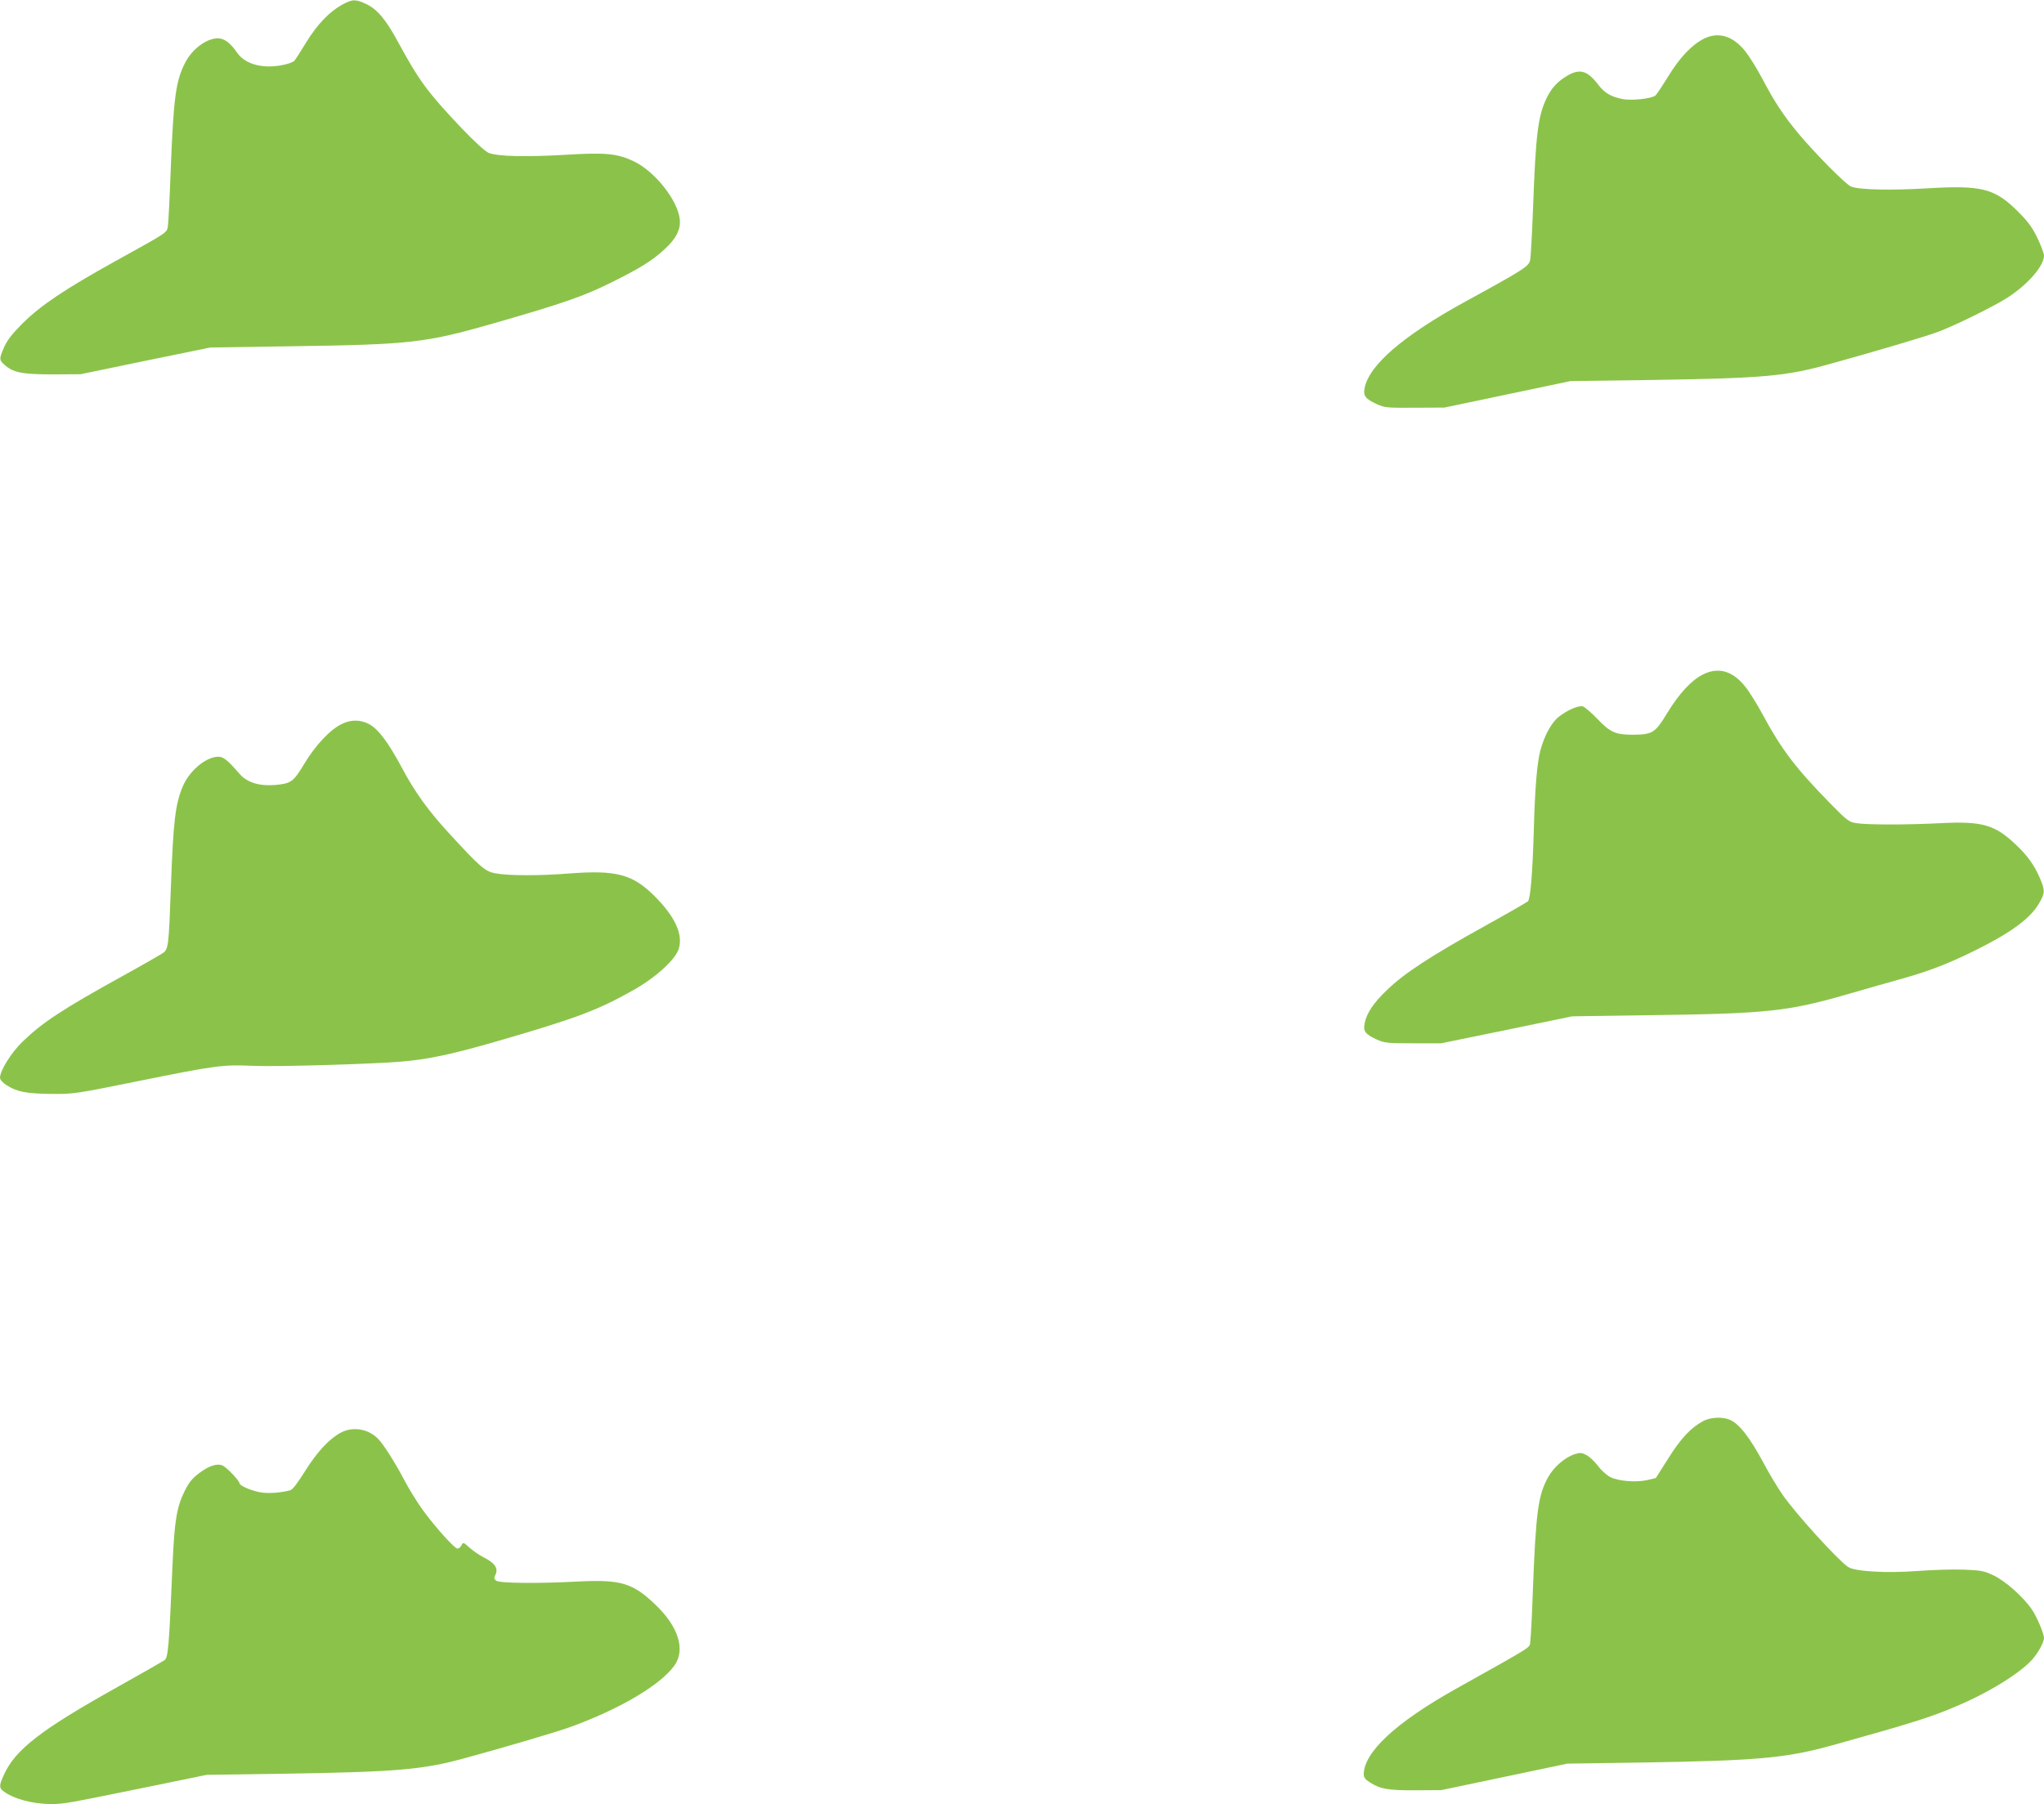
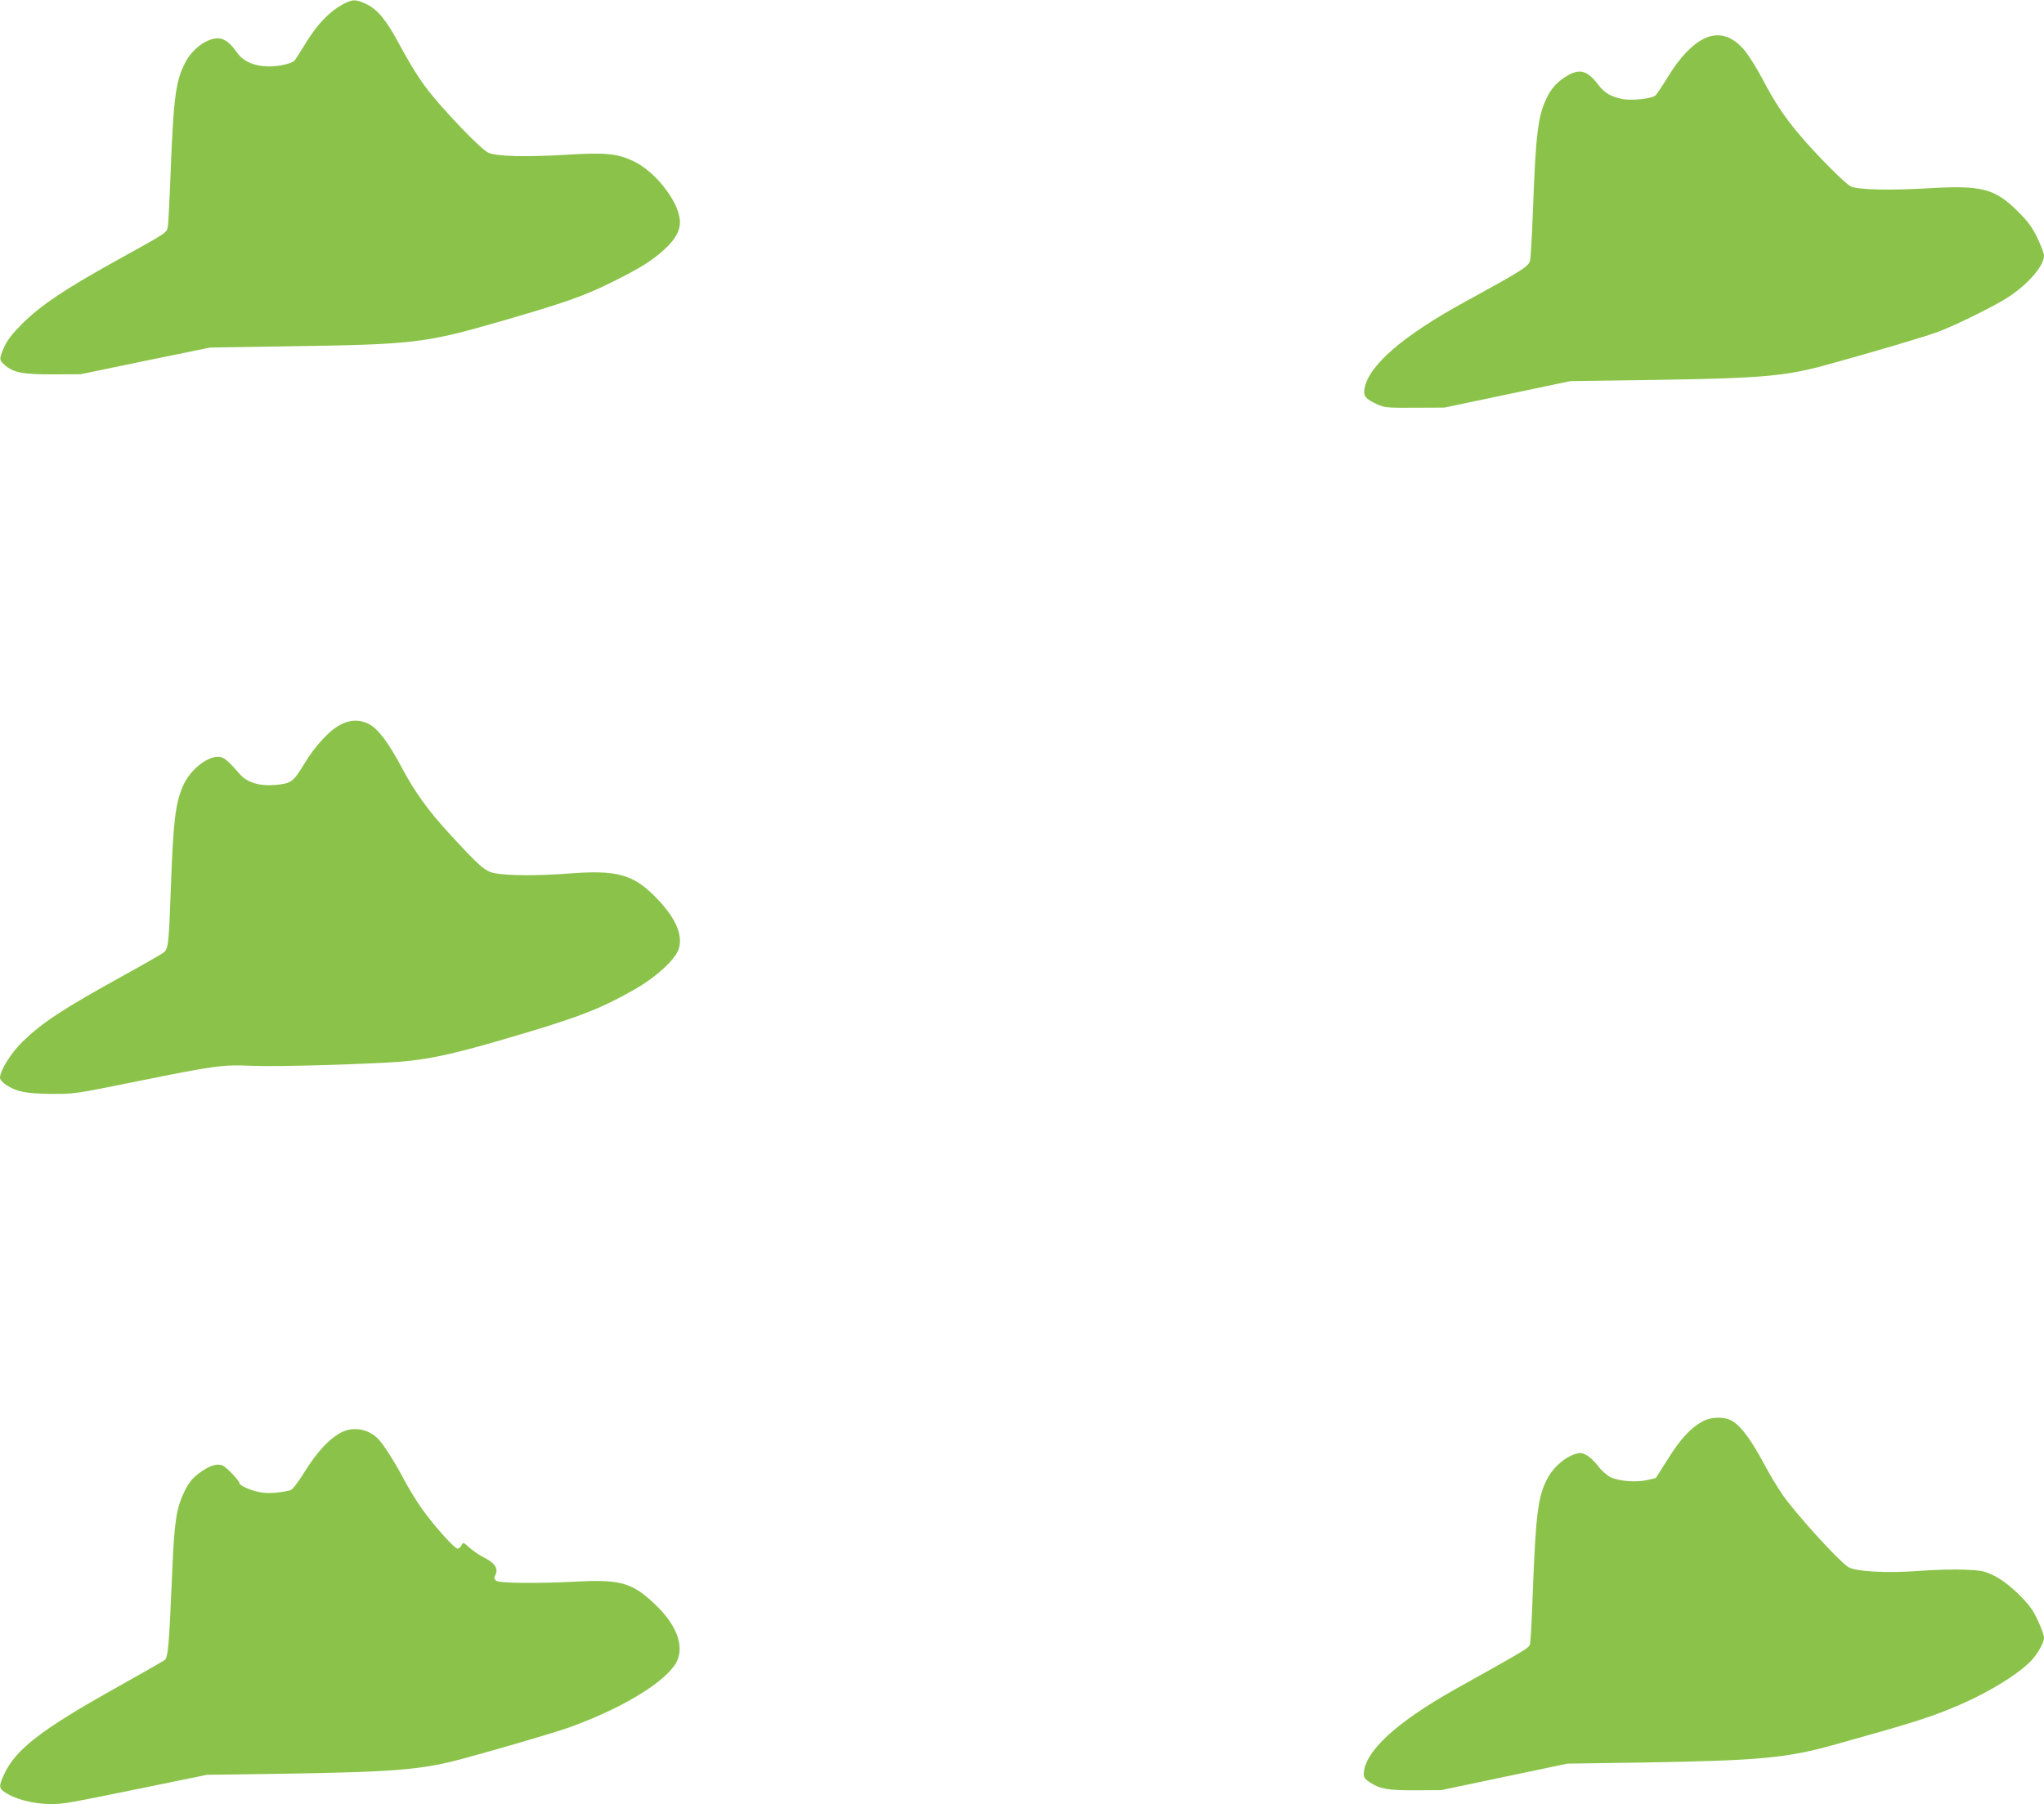
<svg xmlns="http://www.w3.org/2000/svg" version="1.0" width="1280pt" height="1130pt" viewBox="0 0 1280 1130" preserveAspectRatio="xMidYMid meet">
  <g transform="translate(0,1130) scale(0.1,-0.1)" fill="#8bc34a" stroke="none">
    <path d="M2145 11272 c-81 -44 -158 -124 -226 -235 -34 -56 -68 -109 -76 -118 -8 -9 -45 -22 -87 -29 -120 -20 -223 10 -272 81 -42 61 -80 89 -120 89 -69 0 -158 -65 -202 -148 -61 -116 -75 -217 -93 -677 -6 -165 -14 -320 -17 -344 -8 -52 16 -35 -332 -228 -315 -175 -465 -276 -577 -387 -67 -67 -98 -107 -117 -150 -32 -73 -32 -81 2 -111 55 -49 111 -60 302 -60 l175 1 405 84 405 83 505 8 c758 11 842 20 1290 149 419 121 543 164 715 249 183 91 257 136 337 210 72 65 102 126 95 187 -13 121 -158 303 -291 365 -103 48 -175 55 -433 39 -241 -14 -421 -10 -474 13 -21 9 -90 72 -172 158 -210 222 -261 291 -396 539 -74 137 -129 202 -196 234 -68 32 -86 32 -150 -2z" />
    <path d="M10671 11058 c-75 -37 -152 -118 -224 -236 -37 -60 -73 -114 -80 -120 -24 -20 -145 -33 -203 -23 -74 14 -116 38 -155 90 -68 89 -115 103 -194 57 -61 -36 -99 -77 -129 -139 -55 -113 -69 -228 -86 -697 -6 -157 -14 -301 -18 -320 -8 -38 -40 -59 -402 -257 -393 -215 -608 -400 -635 -546 -9 -47 6 -66 78 -99 49 -22 63 -23 237 -22 l185 1 395 83 395 83 510 7 c704 11 838 23 1113 100 279 77 590 169 675 200 106 39 358 163 442 218 126 82 225 197 225 261 0 14 -19 63 -41 110 -34 69 -58 102 -123 167 -146 145 -226 165 -573 144 -223 -13 -418 -9 -470 11 -33 12 -223 204 -332 334 -91 110 -148 195 -226 344 -33 62 -80 138 -105 169 -77 97 -168 125 -259 80z" />
-     <path d="M10664 7075 c-71 -35 -149 -119 -224 -242 -74 -123 -92 -134 -210 -135 -111 -1 -146 14 -225 97 -38 40 -80 76 -92 80 -28 8 -99 -23 -153 -66 -46 -37 -91 -121 -115 -214 -20 -80 -33 -234 -40 -495 -8 -272 -21 -431 -37 -446 -7 -6 -132 -78 -278 -159 -332 -184 -497 -292 -603 -395 -87 -82 -130 -148 -142 -213 -9 -47 6 -66 78 -99 48 -21 65 -23 227 -23 l175 0 410 84 410 85 490 7 c742 10 864 24 1247 135 106 31 249 71 316 90 176 49 295 94 467 179 227 112 350 202 405 298 36 62 37 78 8 148 -35 85 -80 149 -156 220 -130 123 -209 146 -467 133 -212 -11 -464 -11 -530 0 -47 7 -57 15 -168 128 -214 219 -301 334 -418 551 -35 65 -84 144 -109 175 -79 100 -169 126 -266 77z" />
    <path d="M2142 6766 c-74 -35 -166 -133 -237 -251 -68 -113 -82 -123 -183 -132 -99 -8 -176 16 -222 70 -74 85 -100 107 -133 107 -75 0 -179 -85 -221 -183 -48 -110 -61 -220 -76 -637 -13 -364 -16 -386 -49 -409 -14 -10 -129 -76 -256 -146 -376 -208 -497 -288 -622 -408 -72 -69 -143 -183 -143 -228 0 -11 16 -30 39 -45 66 -43 123 -54 281 -56 144 -1 148 0 545 80 484 98 529 104 715 96 155 -7 724 10 930 26 170 14 321 46 610 130 491 142 630 195 853 322 137 78 258 189 278 256 27 91 -24 201 -153 330 -136 136 -240 163 -530 141 -189 -15 -382 -15 -468 1 -62 12 -95 40 -292 255 -126 137 -212 257 -288 400 -88 165 -152 250 -210 280 -55 28 -110 28 -168 1z" />
    <path d="M10664 2398 c-78 -43 -140 -110 -218 -235 l-77 -121 -50 -12 c-71 -17 -184 -8 -235 18 -23 12 -58 43 -77 70 -20 26 -52 57 -71 67 -29 16 -40 17 -73 7 -61 -19 -133 -80 -169 -146 -62 -113 -76 -216 -95 -711 -5 -154 -13 -297 -16 -318 -6 -41 35 -15 -472 -299 -370 -208 -568 -392 -571 -530 0 -21 9 -34 38 -52 64 -42 115 -51 287 -50 l160 1 395 83 395 83 475 7 c725 12 895 28 1185 108 502 140 613 175 775 244 212 89 422 221 488 307 34 43 62 98 62 121 0 28 -46 136 -78 182 -54 77 -165 176 -238 210 -61 29 -80 32 -184 36 -63 3 -192 -1 -287 -8 -197 -15 -396 -4 -440 25 -64 43 -332 338 -412 455 -32 47 -82 130 -111 185 -93 174 -161 261 -223 284 -48 18 -118 13 -163 -11z" />
    <path d="M2130 2324 c-73 -41 -147 -122 -221 -241 -47 -75 -78 -115 -92 -118 -65 -16 -133 -21 -183 -13 -57 9 -134 42 -134 57 0 16 -83 103 -108 112 -35 14 -85 -3 -147 -50 -42 -32 -62 -57 -90 -113 -49 -101 -63 -186 -75 -468 -22 -517 -27 -573 -51 -590 -12 -8 -142 -82 -288 -164 -484 -270 -646 -395 -717 -554 -29 -63 -30 -80 -6 -99 63 -50 184 -83 303 -83 80 0 105 5 609 108 l365 75 495 7 c691 11 855 25 1112 95 230 62 576 164 660 194 315 113 577 267 663 391 68 98 23 242 -120 378 -141 136 -217 159 -480 146 -262 -14 -499 -11 -518 5 -12 10 -14 18 -7 31 24 45 2 79 -78 119 -24 12 -60 38 -82 57 -38 34 -39 35 -50 15 -6 -12 -17 -21 -25 -21 -19 0 -146 142 -222 248 -34 48 -83 128 -109 177 -57 109 -127 220 -163 259 -62 67 -163 84 -241 40z" />
  </g>
</svg>